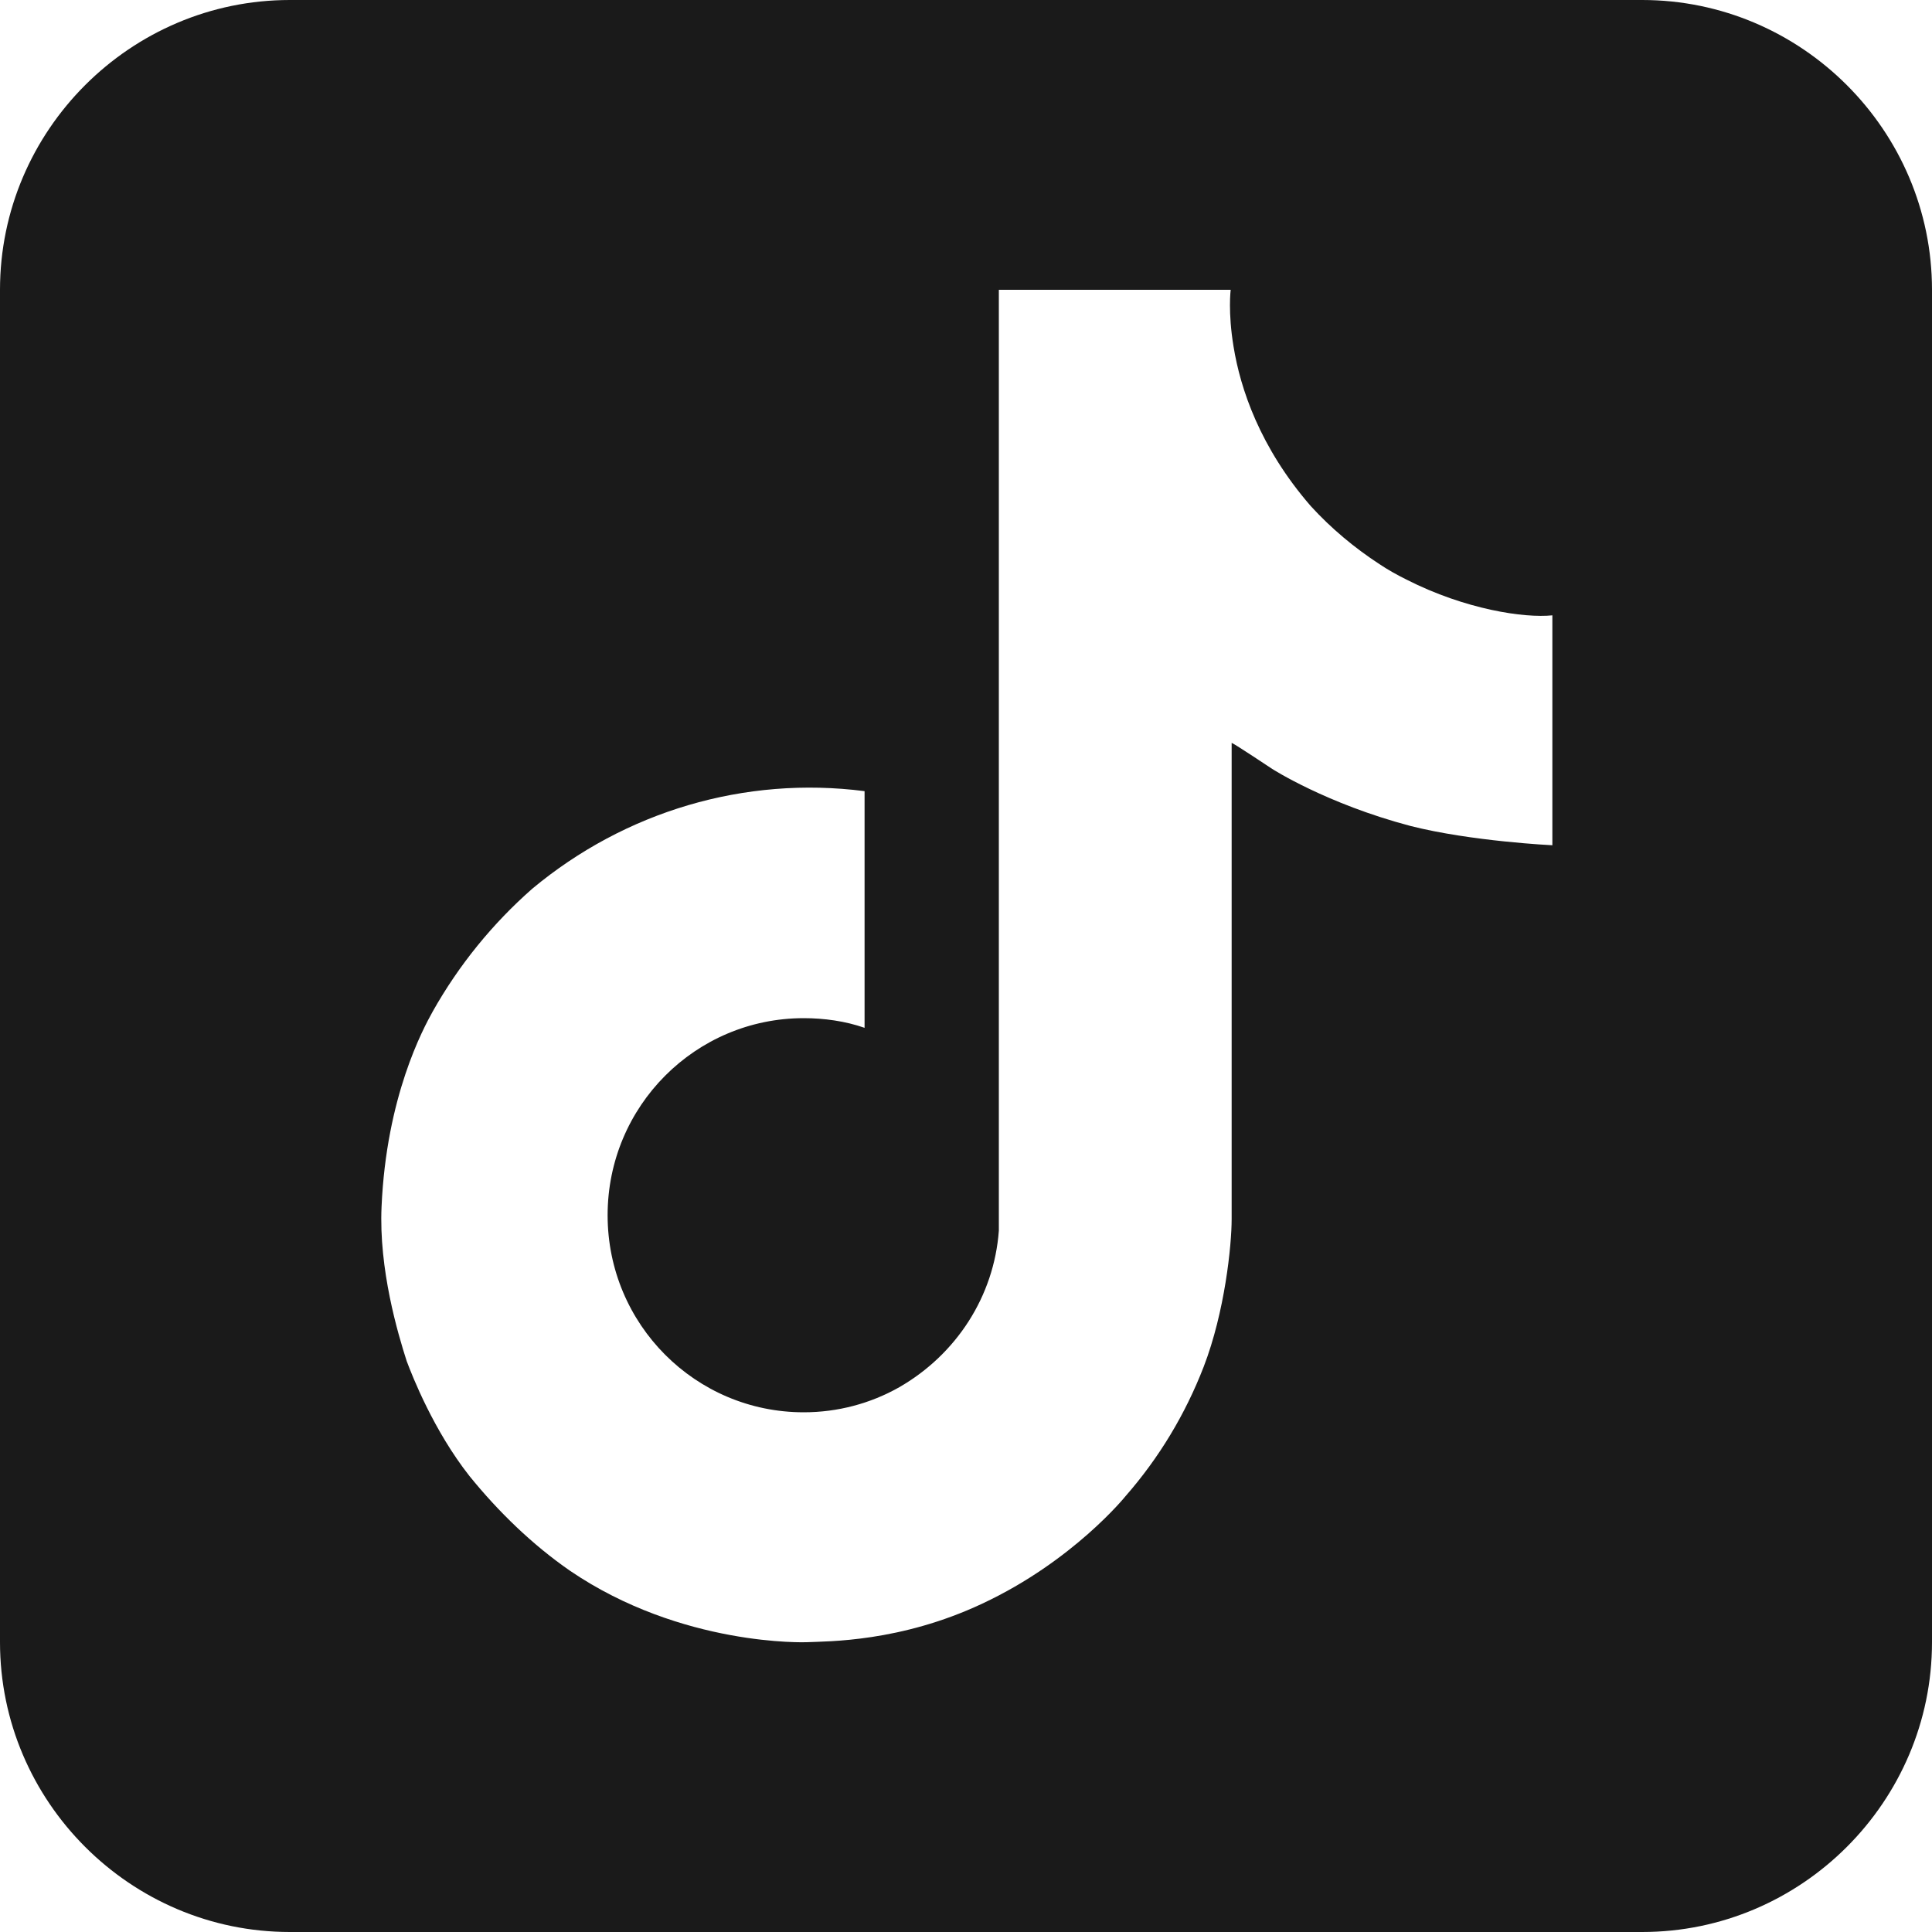
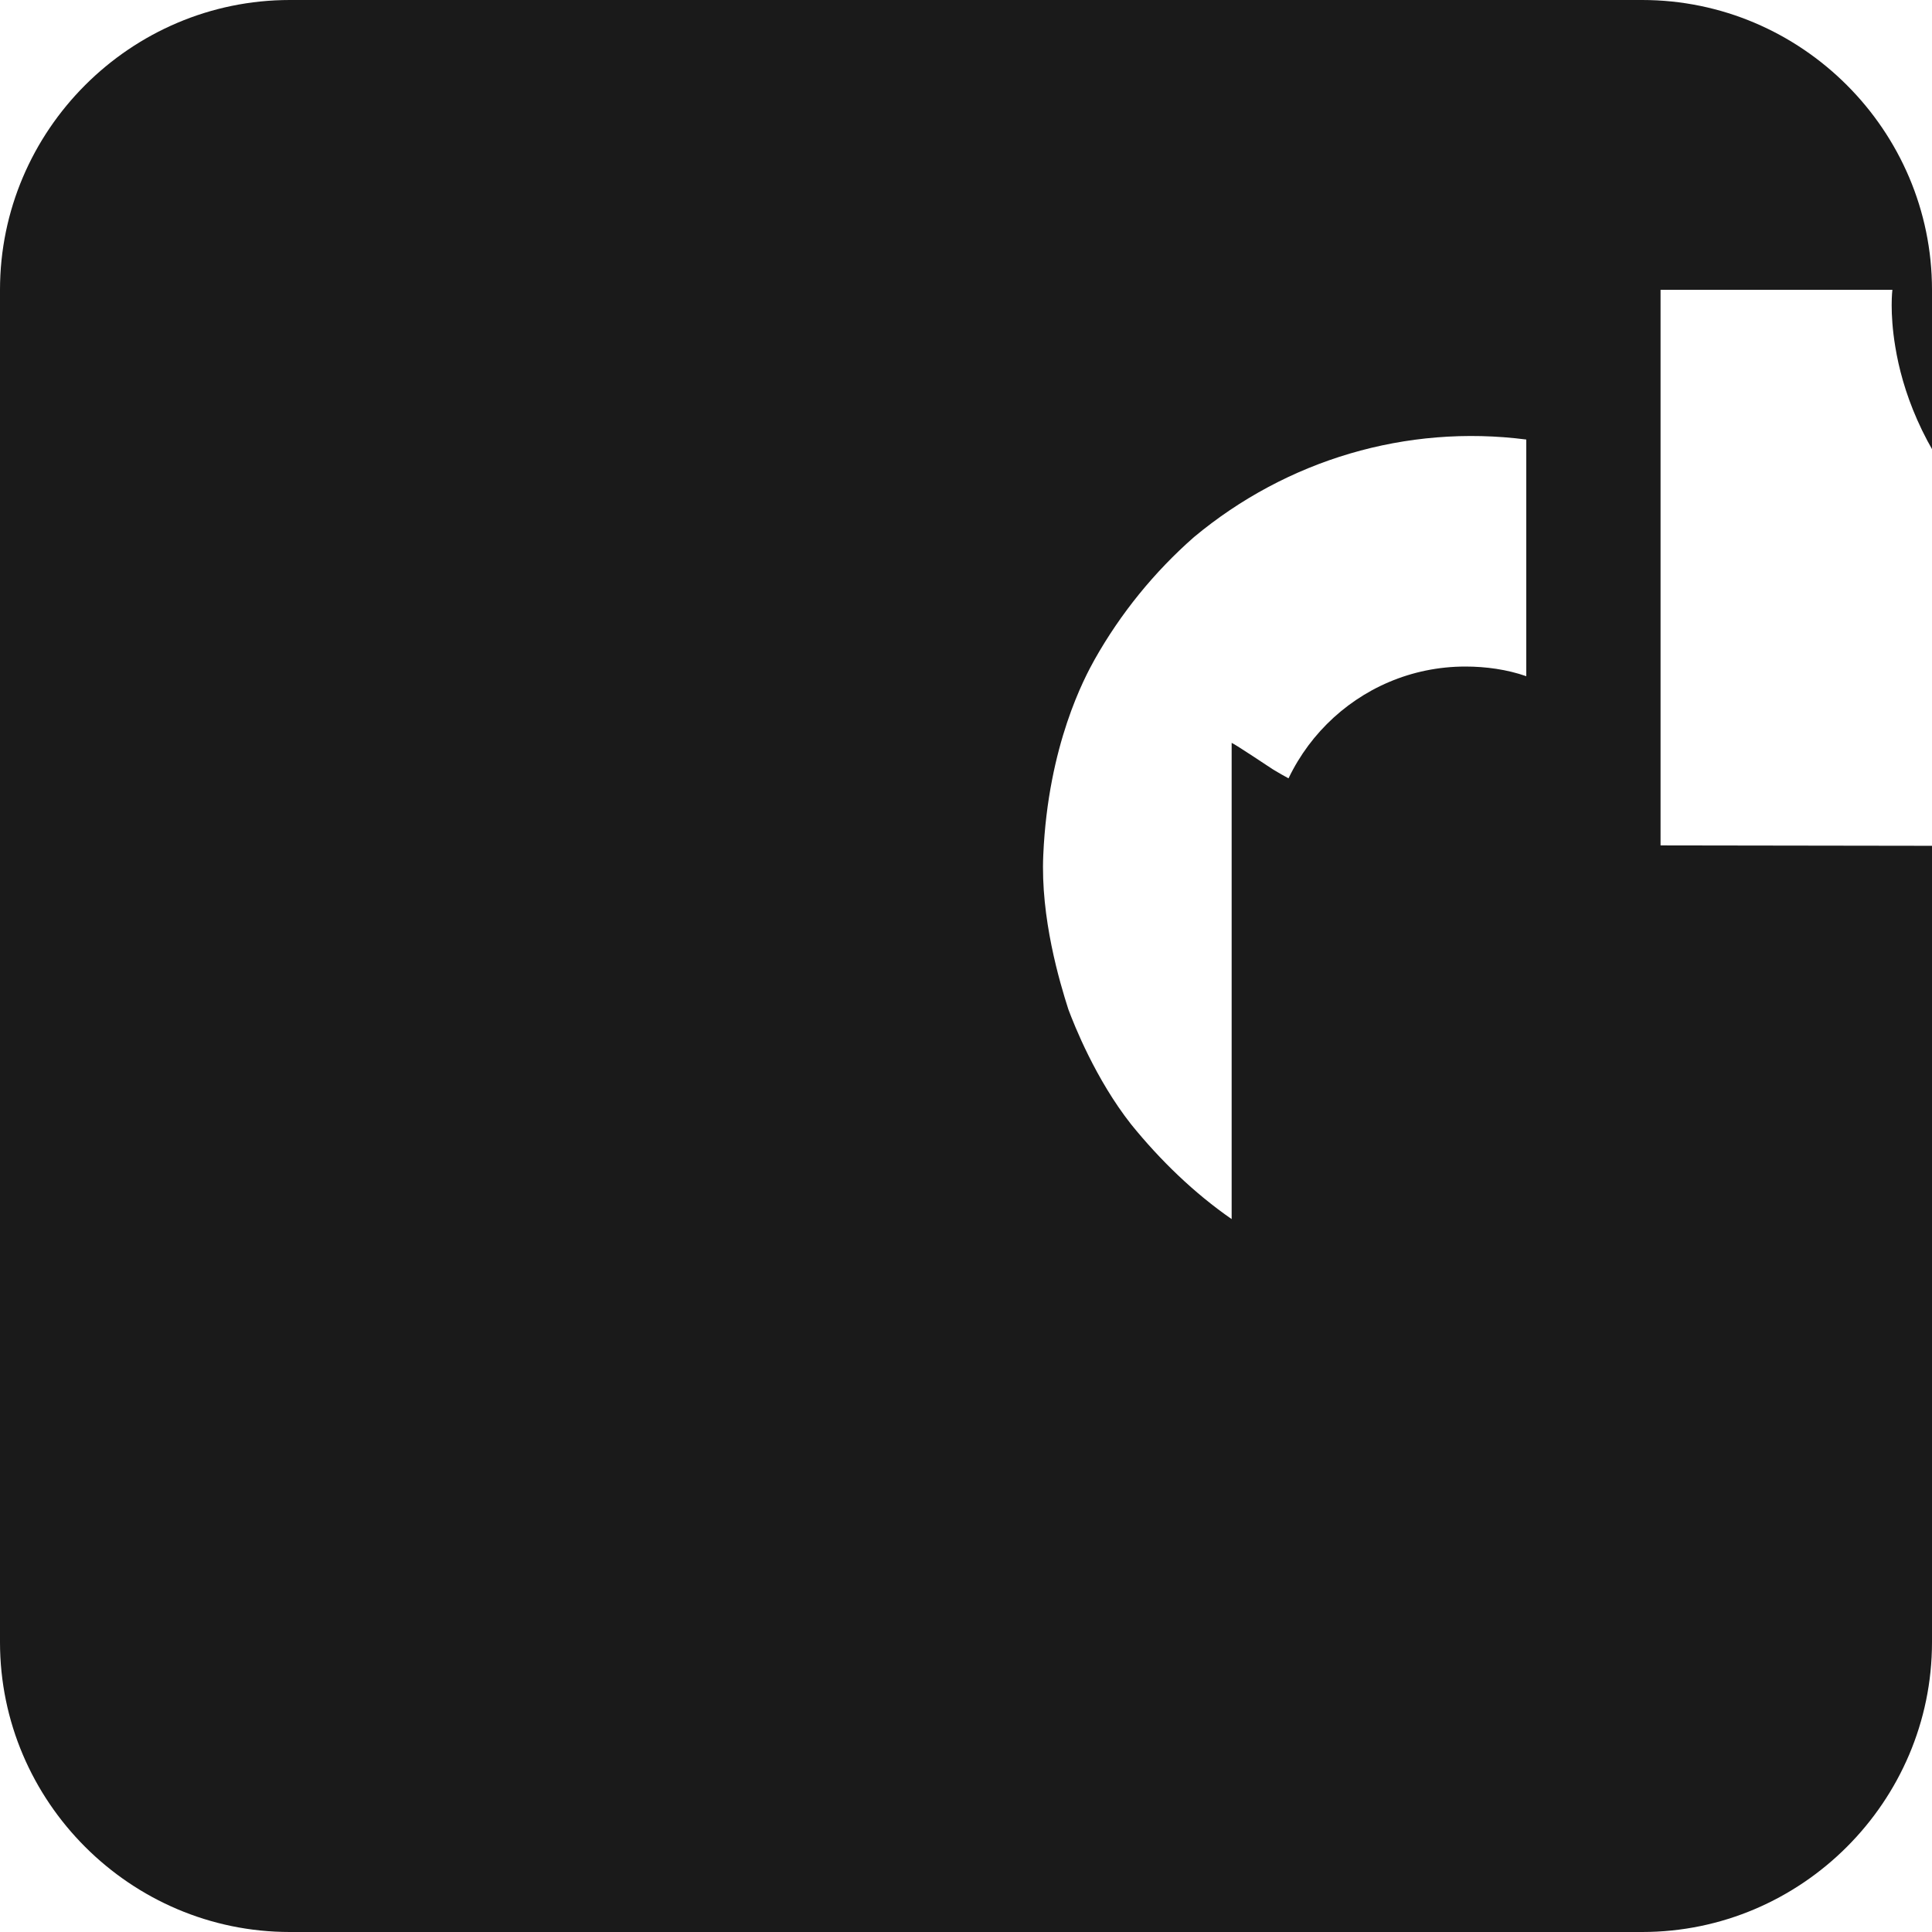
<svg xmlns="http://www.w3.org/2000/svg" id="_レイヤー_2" viewBox="0 0 20 20">
  <defs>
    <style>.cls-1{fill:#1a1a1a;}</style>
  </defs>
  <g id="_レイアウト">
-     <path class="cls-1" d="M17,0H3C1.35,0,0,1.35,0,3v14c0,1.65,1.35,3,3,3h14c1.65,0,3-1.35,3-3V3c0-1.65-1.35-3-3-3Zm-.93,8.75s-.84-.04-1.47-.2c-.87-.23-1.43-.59-1.43-.59,0,0-.39-.26-.42-.27v4.93c0,.27-.07,.96-.29,1.53-.19,.49-.46,.94-.81,1.34,0,0-.54,.67-1.48,1.11-.85,.4-1.6,.39-1.82,.4,0,0-1.29,.05-2.45-.74h0s0,0,0,0c-.39-.27-.74-.61-1.04-.98-.37-.47-.59-1.03-.65-1.19h0c-.09-.28-.29-.95-.26-1.6,.05-1.14,.43-1.84,.53-2.02,.27-.48,.62-.91,1.03-1.27,.96-.8,2.2-1.17,3.44-1.01v2.45c-.2-.07-.42-.1-.63-.1-1.12,0-2.03,.91-2.03,2.04s.91,2.04,2.03,2.04c.35,0,.69-.09,.99-.26,.59-.34,.98-.94,1.03-1.62h0s0-.02,0-.03c0-.02,0-.03,0-.05,0-.12,0-.25,0-.37V3h2.4s-.03,.23,.03,.59h0c.07,.43,.27,1.04,.8,1.65,.21,.23,.45,.43,.71,.6,.09,.06,.18,.11,.28,.16,.61,.31,1.22,.4,1.51,.37v2.39Z" />
+     <path class="cls-1" d="M17,0H3C1.35,0,0,1.35,0,3v14c0,1.65,1.35,3,3,3h14c1.65,0,3-1.35,3-3V3c0-1.65-1.35-3-3-3Zm-.93,8.75s-.84-.04-1.47-.2c-.87-.23-1.43-.59-1.43-.59,0,0-.39-.26-.42-.27v4.93h0s0,0,0,0c-.39-.27-.74-.61-1.04-.98-.37-.47-.59-1.03-.65-1.19h0c-.09-.28-.29-.95-.26-1.6,.05-1.14,.43-1.84,.53-2.02,.27-.48,.62-.91,1.03-1.27,.96-.8,2.2-1.17,3.44-1.01v2.45c-.2-.07-.42-.1-.63-.1-1.12,0-2.03,.91-2.03,2.04s.91,2.04,2.03,2.04c.35,0,.69-.09,.99-.26,.59-.34,.98-.94,1.03-1.62h0s0-.02,0-.03c0-.02,0-.03,0-.05,0-.12,0-.25,0-.37V3h2.4s-.03,.23,.03,.59h0c.07,.43,.27,1.04,.8,1.65,.21,.23,.45,.43,.71,.6,.09,.06,.18,.11,.28,.16,.61,.31,1.22,.4,1.51,.37v2.39Z" />
  </g>
</svg>